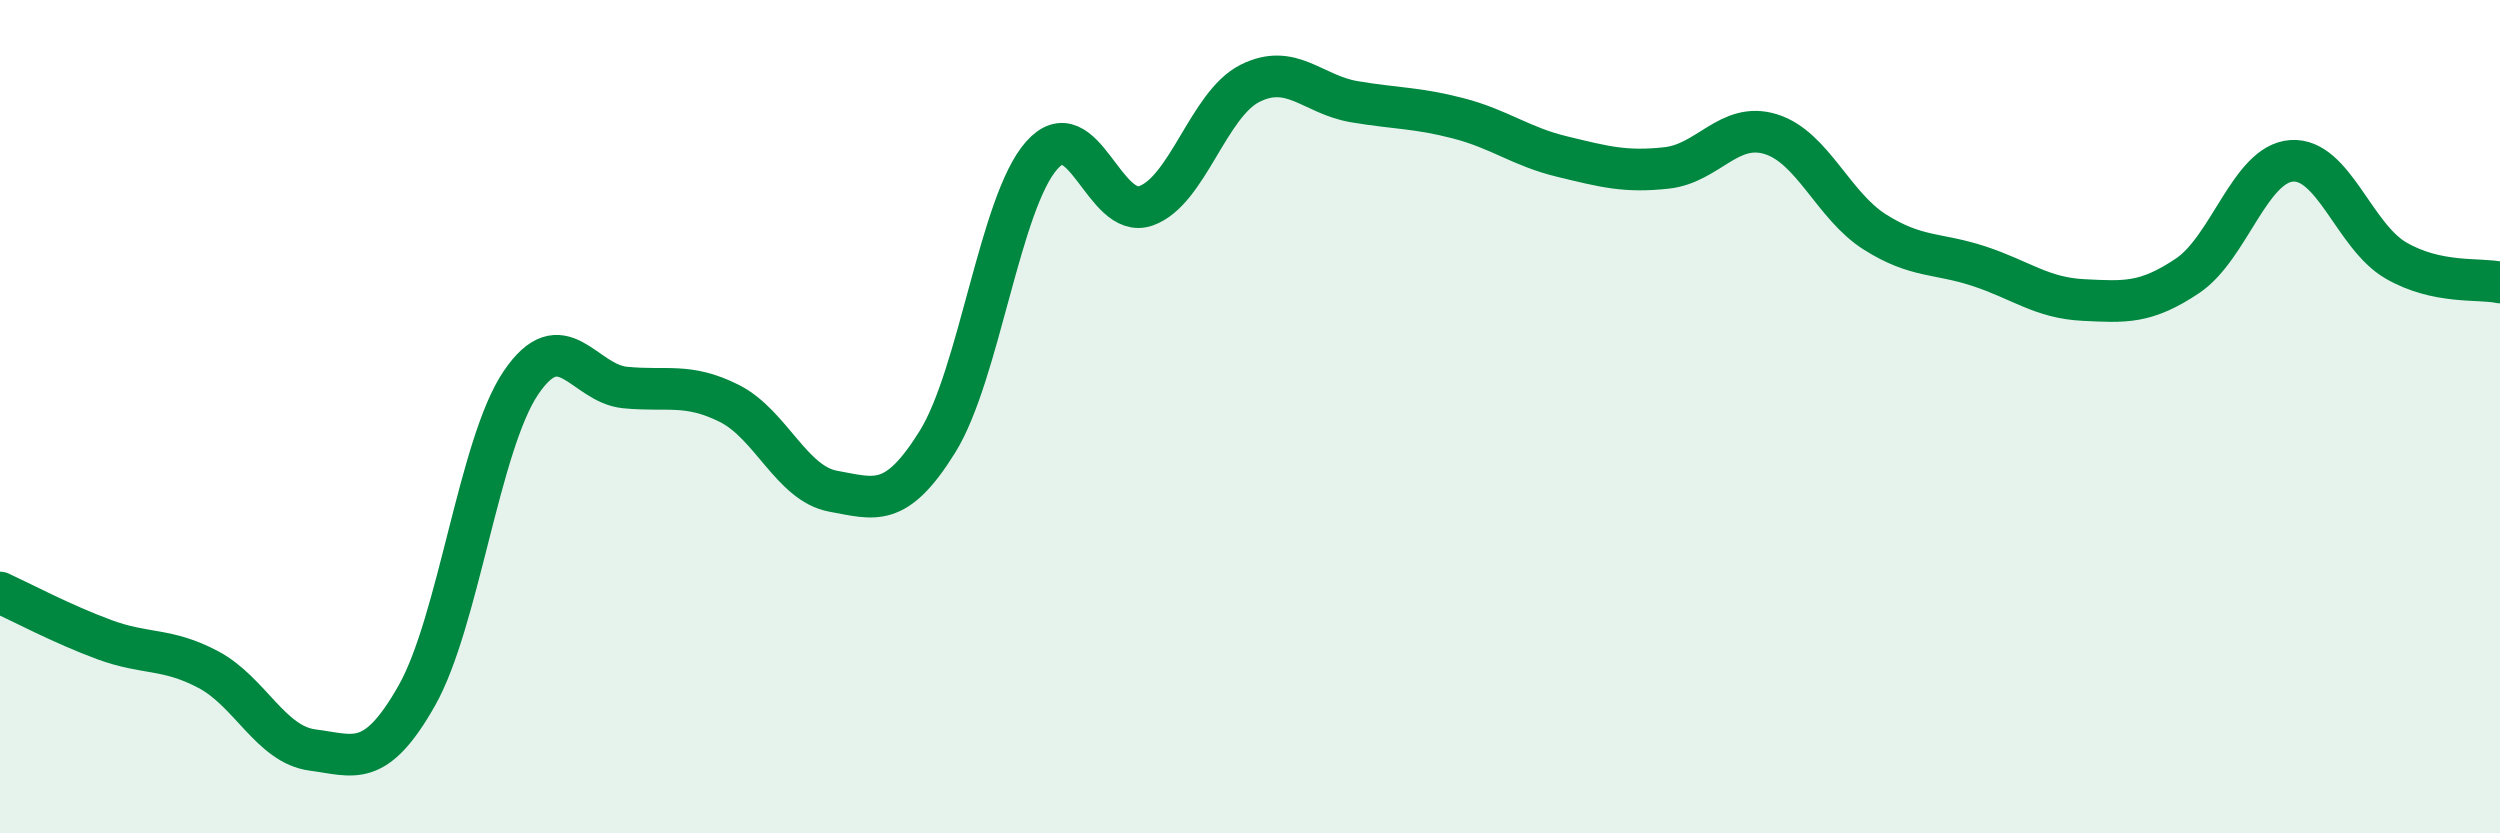
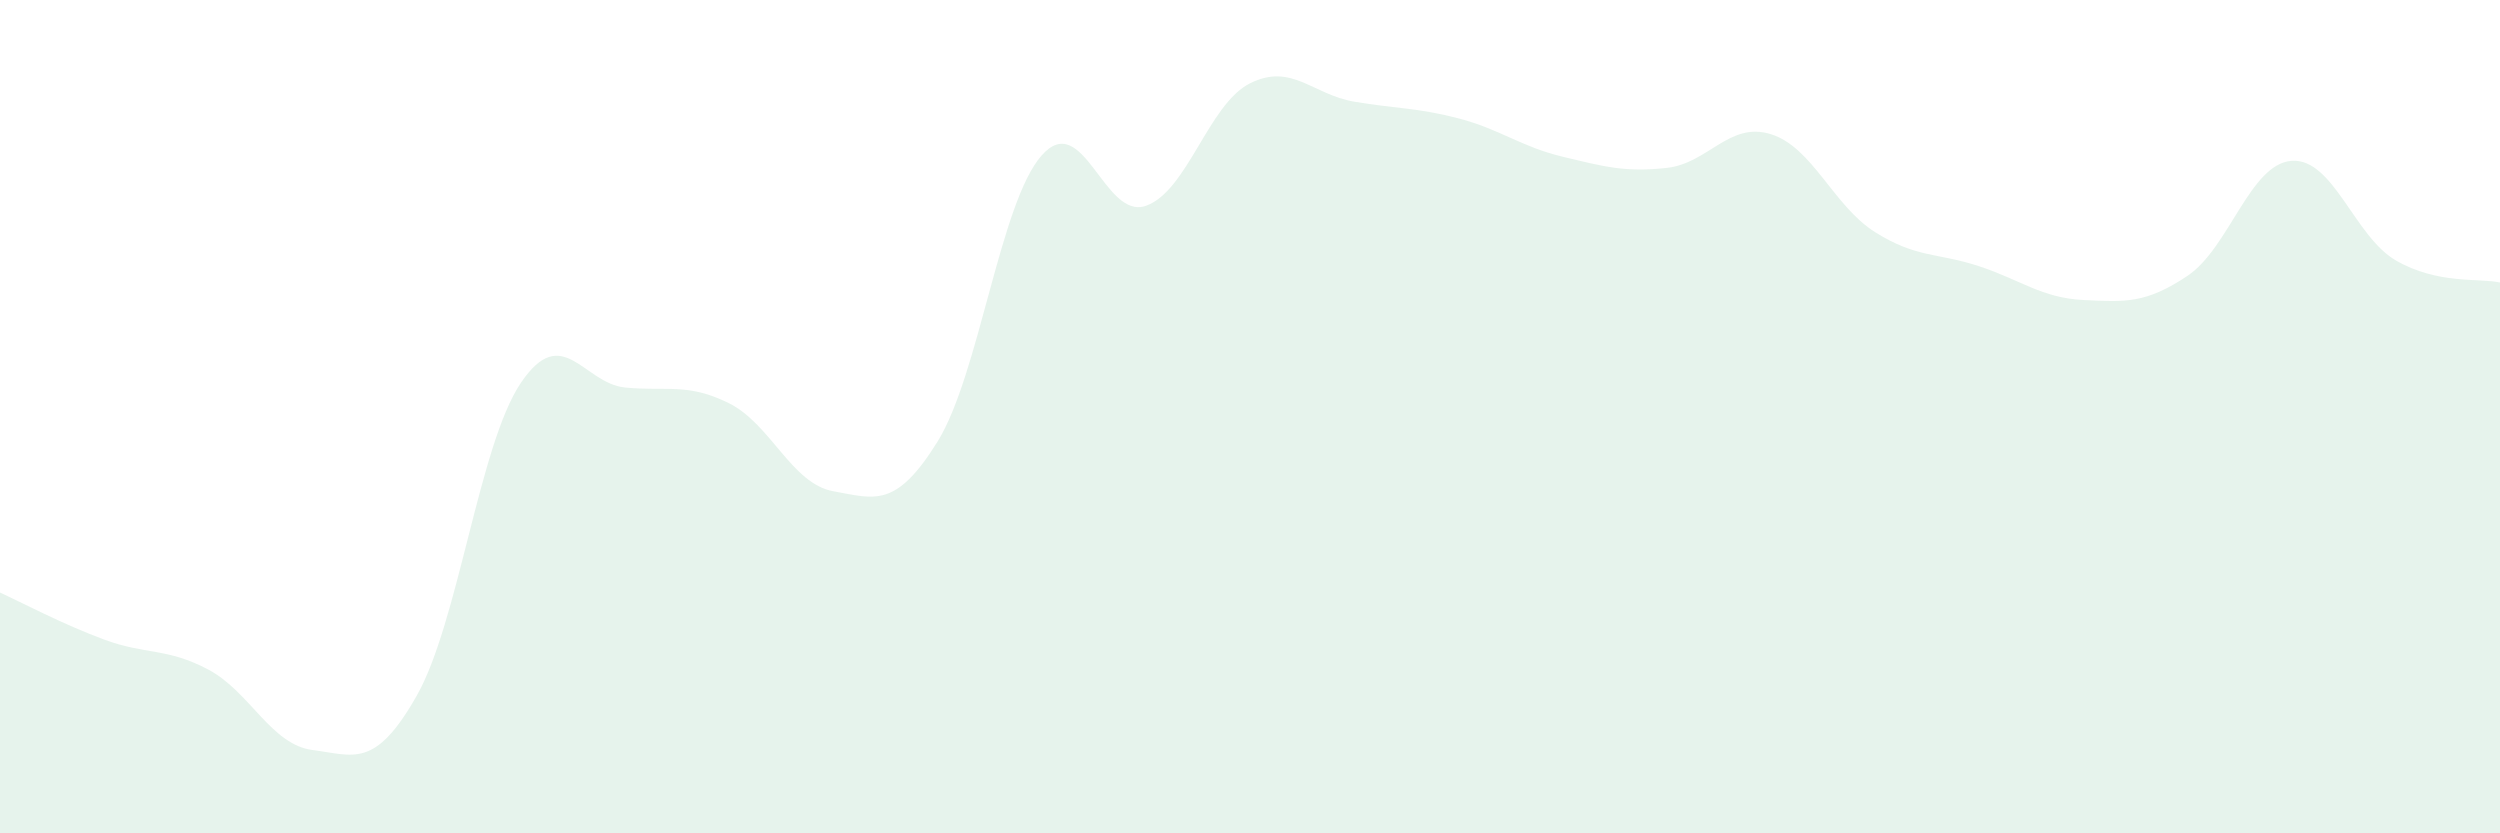
<svg xmlns="http://www.w3.org/2000/svg" width="60" height="20" viewBox="0 0 60 20">
  <path d="M 0,14.22 C 0.5,14.45 1.5,14.98 2.5,15.35 C 3.5,15.72 4,15.54 5,16.07 C 6,16.6 6.5,17.87 7.5,18 C 8.5,18.13 9,18.46 10,16.7 C 11,14.94 11.5,10.67 12.5,9.19 C 13.5,7.71 14,9.2 15,9.3 C 16,9.4 16.5,9.18 17.5,9.68 C 18.5,10.18 19,11.61 20,11.79 C 21,11.97 21.5,12.21 22.5,10.6 C 23.5,8.99 24,4.86 25,3.73 C 26,2.6 26.5,5.29 27.5,4.94 C 28.5,4.59 29,2.5 30,2 C 31,1.5 31.5,2.27 32.5,2.44 C 33.5,2.61 34,2.58 35,2.84 C 36,3.1 36.5,3.52 37.5,3.76 C 38.5,4 39,4.14 40,4.03 C 41,3.92 41.5,2.91 42.5,3.22 C 43.5,3.53 44,4.94 45,5.57 C 46,6.2 46.5,6.06 47.5,6.39 C 48.5,6.72 49,7.15 50,7.2 C 51,7.25 51.5,7.29 52.5,6.62 C 53.5,5.95 54,3.93 55,3.86 C 56,3.79 56.5,5.67 57.5,6.25 C 58.5,6.83 59.5,6.67 60,6.78L60 20L0 20Z" fill="#008740" opacity="0.1" stroke-linecap="round" stroke-linejoin="round" />
-   <path d="M 0,14.22 C 0.5,14.45 1.5,14.98 2.5,15.35 C 3.5,15.72 4,15.54 5,16.07 C 6,16.6 6.5,17.87 7.5,18 C 8.5,18.13 9,18.46 10,16.7 C 11,14.94 11.5,10.67 12.5,9.19 C 13.5,7.71 14,9.2 15,9.3 C 16,9.4 16.5,9.18 17.5,9.68 C 18.5,10.18 19,11.61 20,11.79 C 21,11.97 21.5,12.21 22.5,10.6 C 23.5,8.99 24,4.86 25,3.73 C 26,2.6 26.5,5.29 27.5,4.94 C 28.5,4.59 29,2.5 30,2 C 31,1.5 31.5,2.27 32.5,2.44 C 33.5,2.61 34,2.58 35,2.84 C 36,3.1 36.5,3.52 37.5,3.76 C 38.5,4 39,4.14 40,4.03 C 41,3.92 41.5,2.91 42.5,3.22 C 43.5,3.53 44,4.94 45,5.57 C 46,6.2 46.5,6.06 47.5,6.39 C 48.5,6.72 49,7.15 50,7.2 C 51,7.25 51.5,7.29 52.5,6.62 C 53.5,5.95 54,3.93 55,3.86 C 56,3.79 56.5,5.67 57.5,6.25 C 58.5,6.83 59.5,6.67 60,6.78" stroke="#008740" stroke-width="1" fill="none" stroke-linecap="round" stroke-linejoin="round" />
</svg>